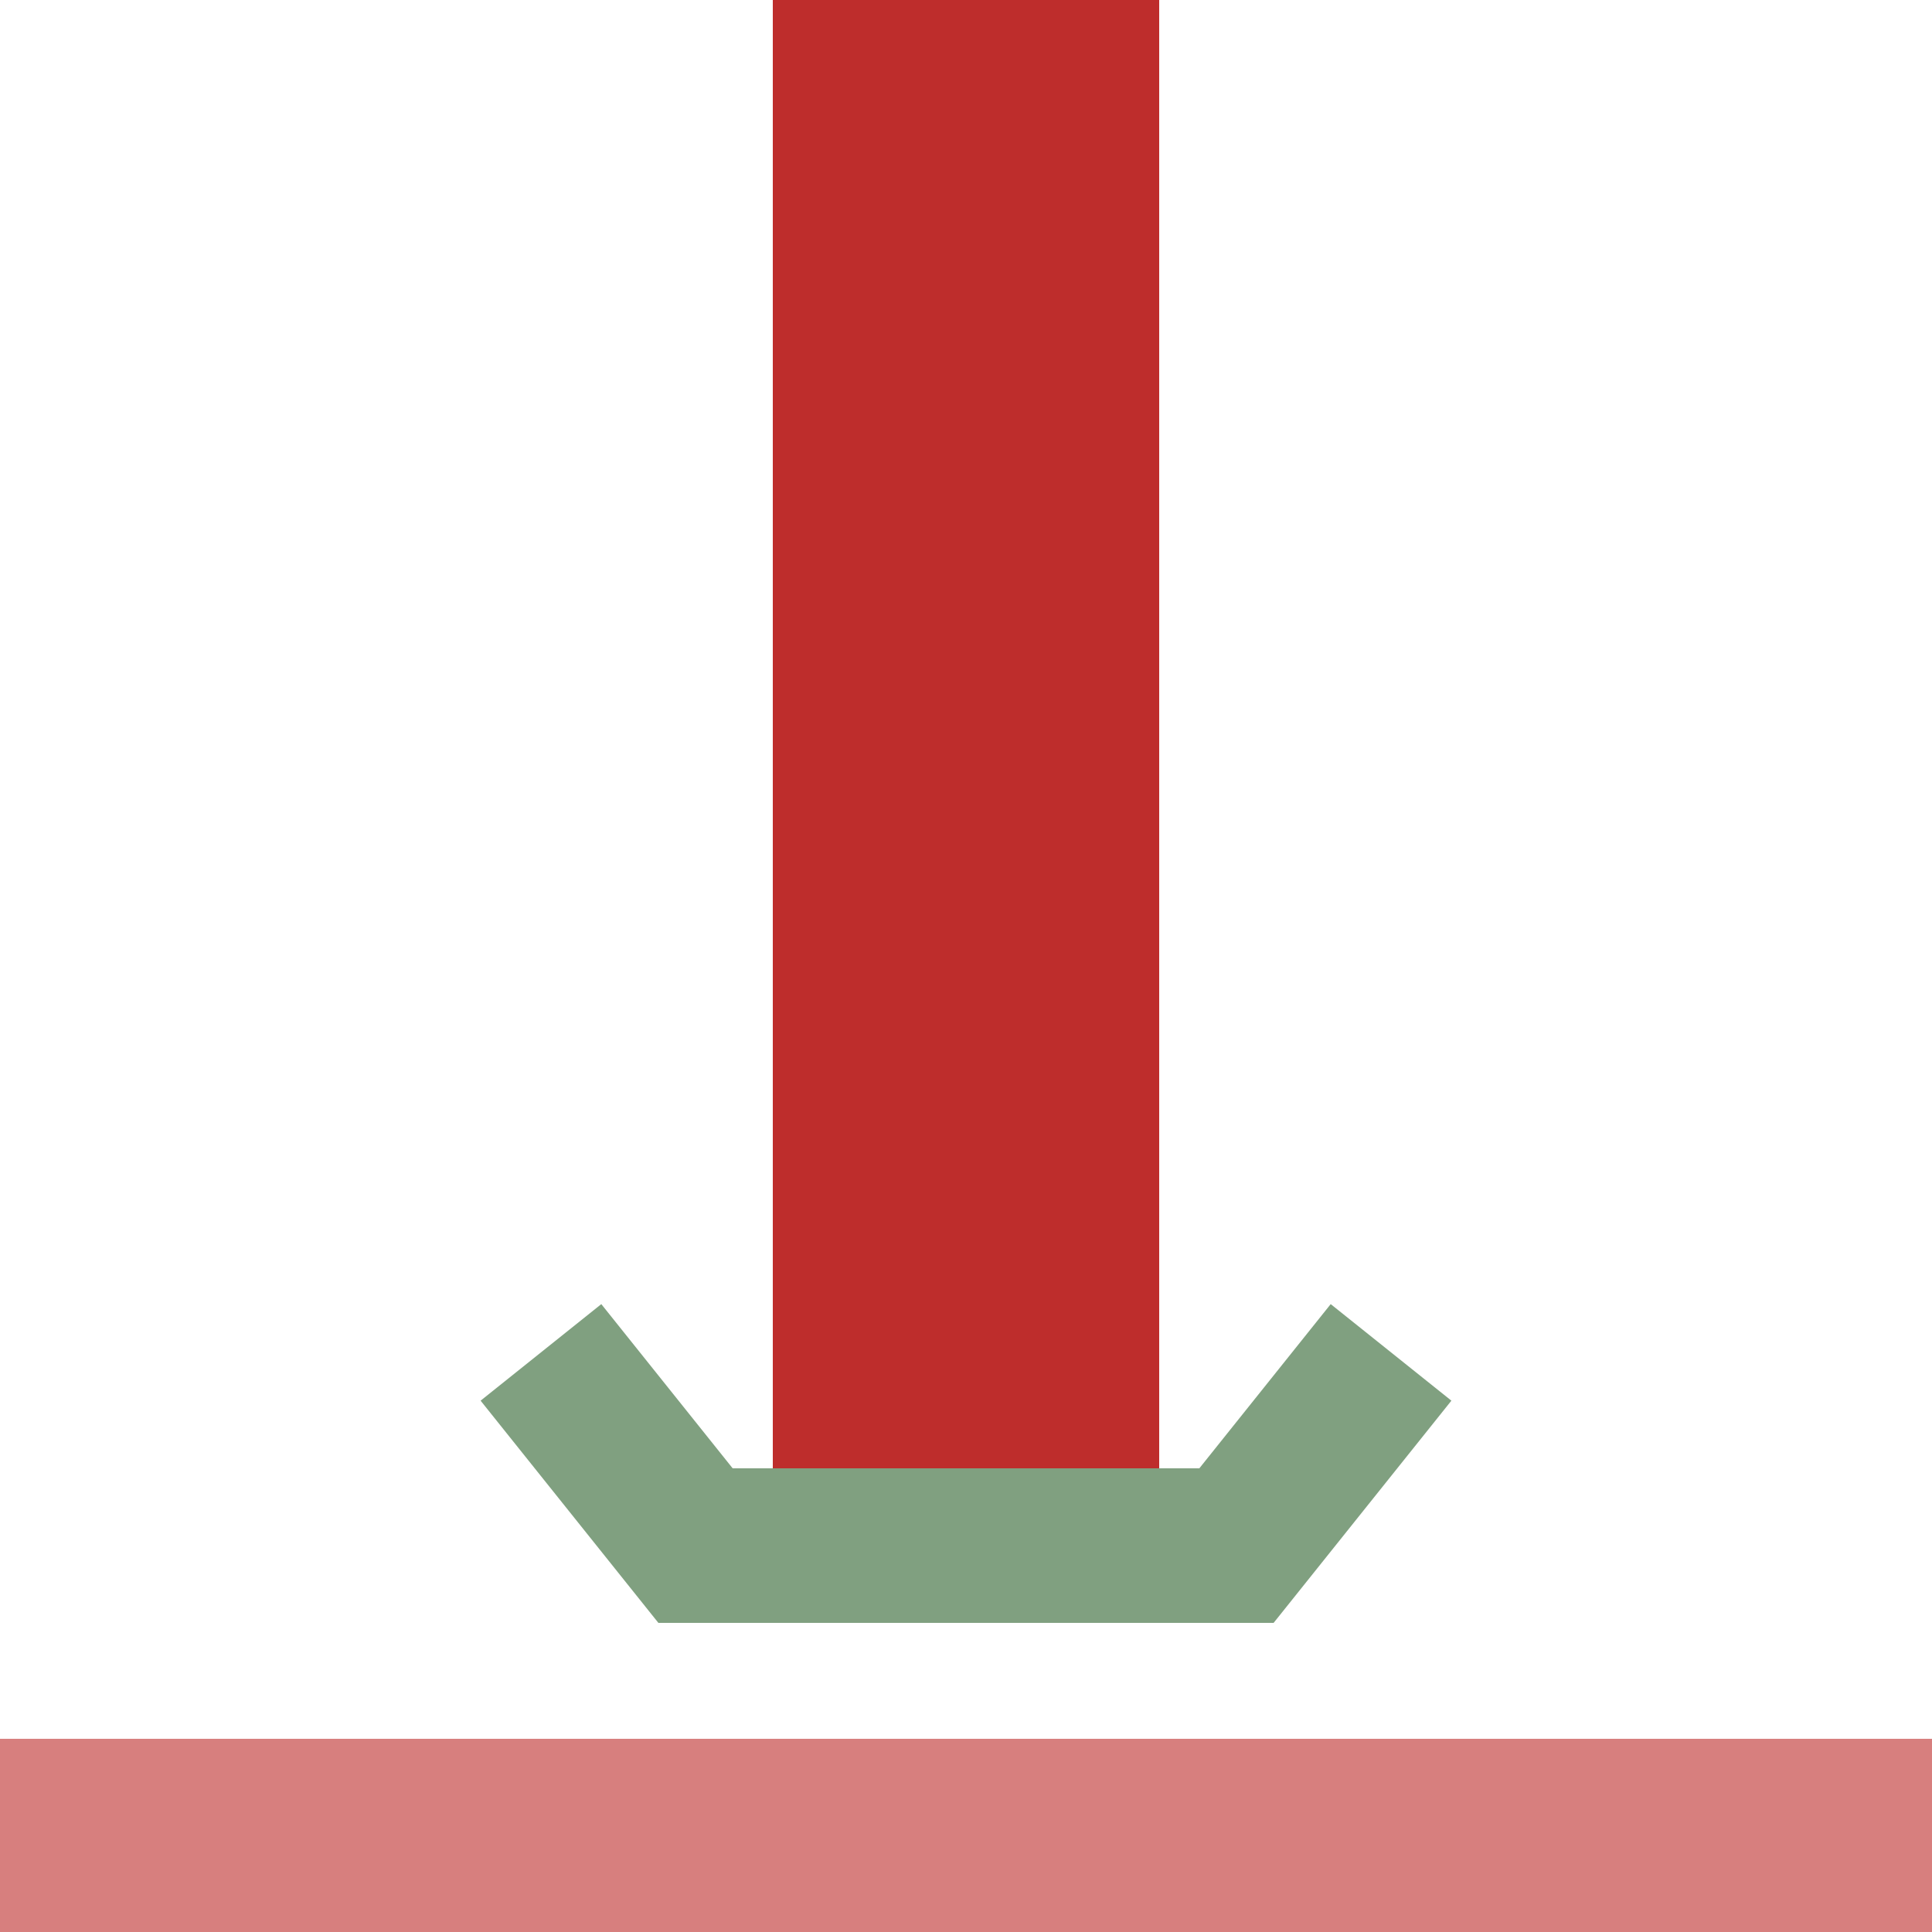
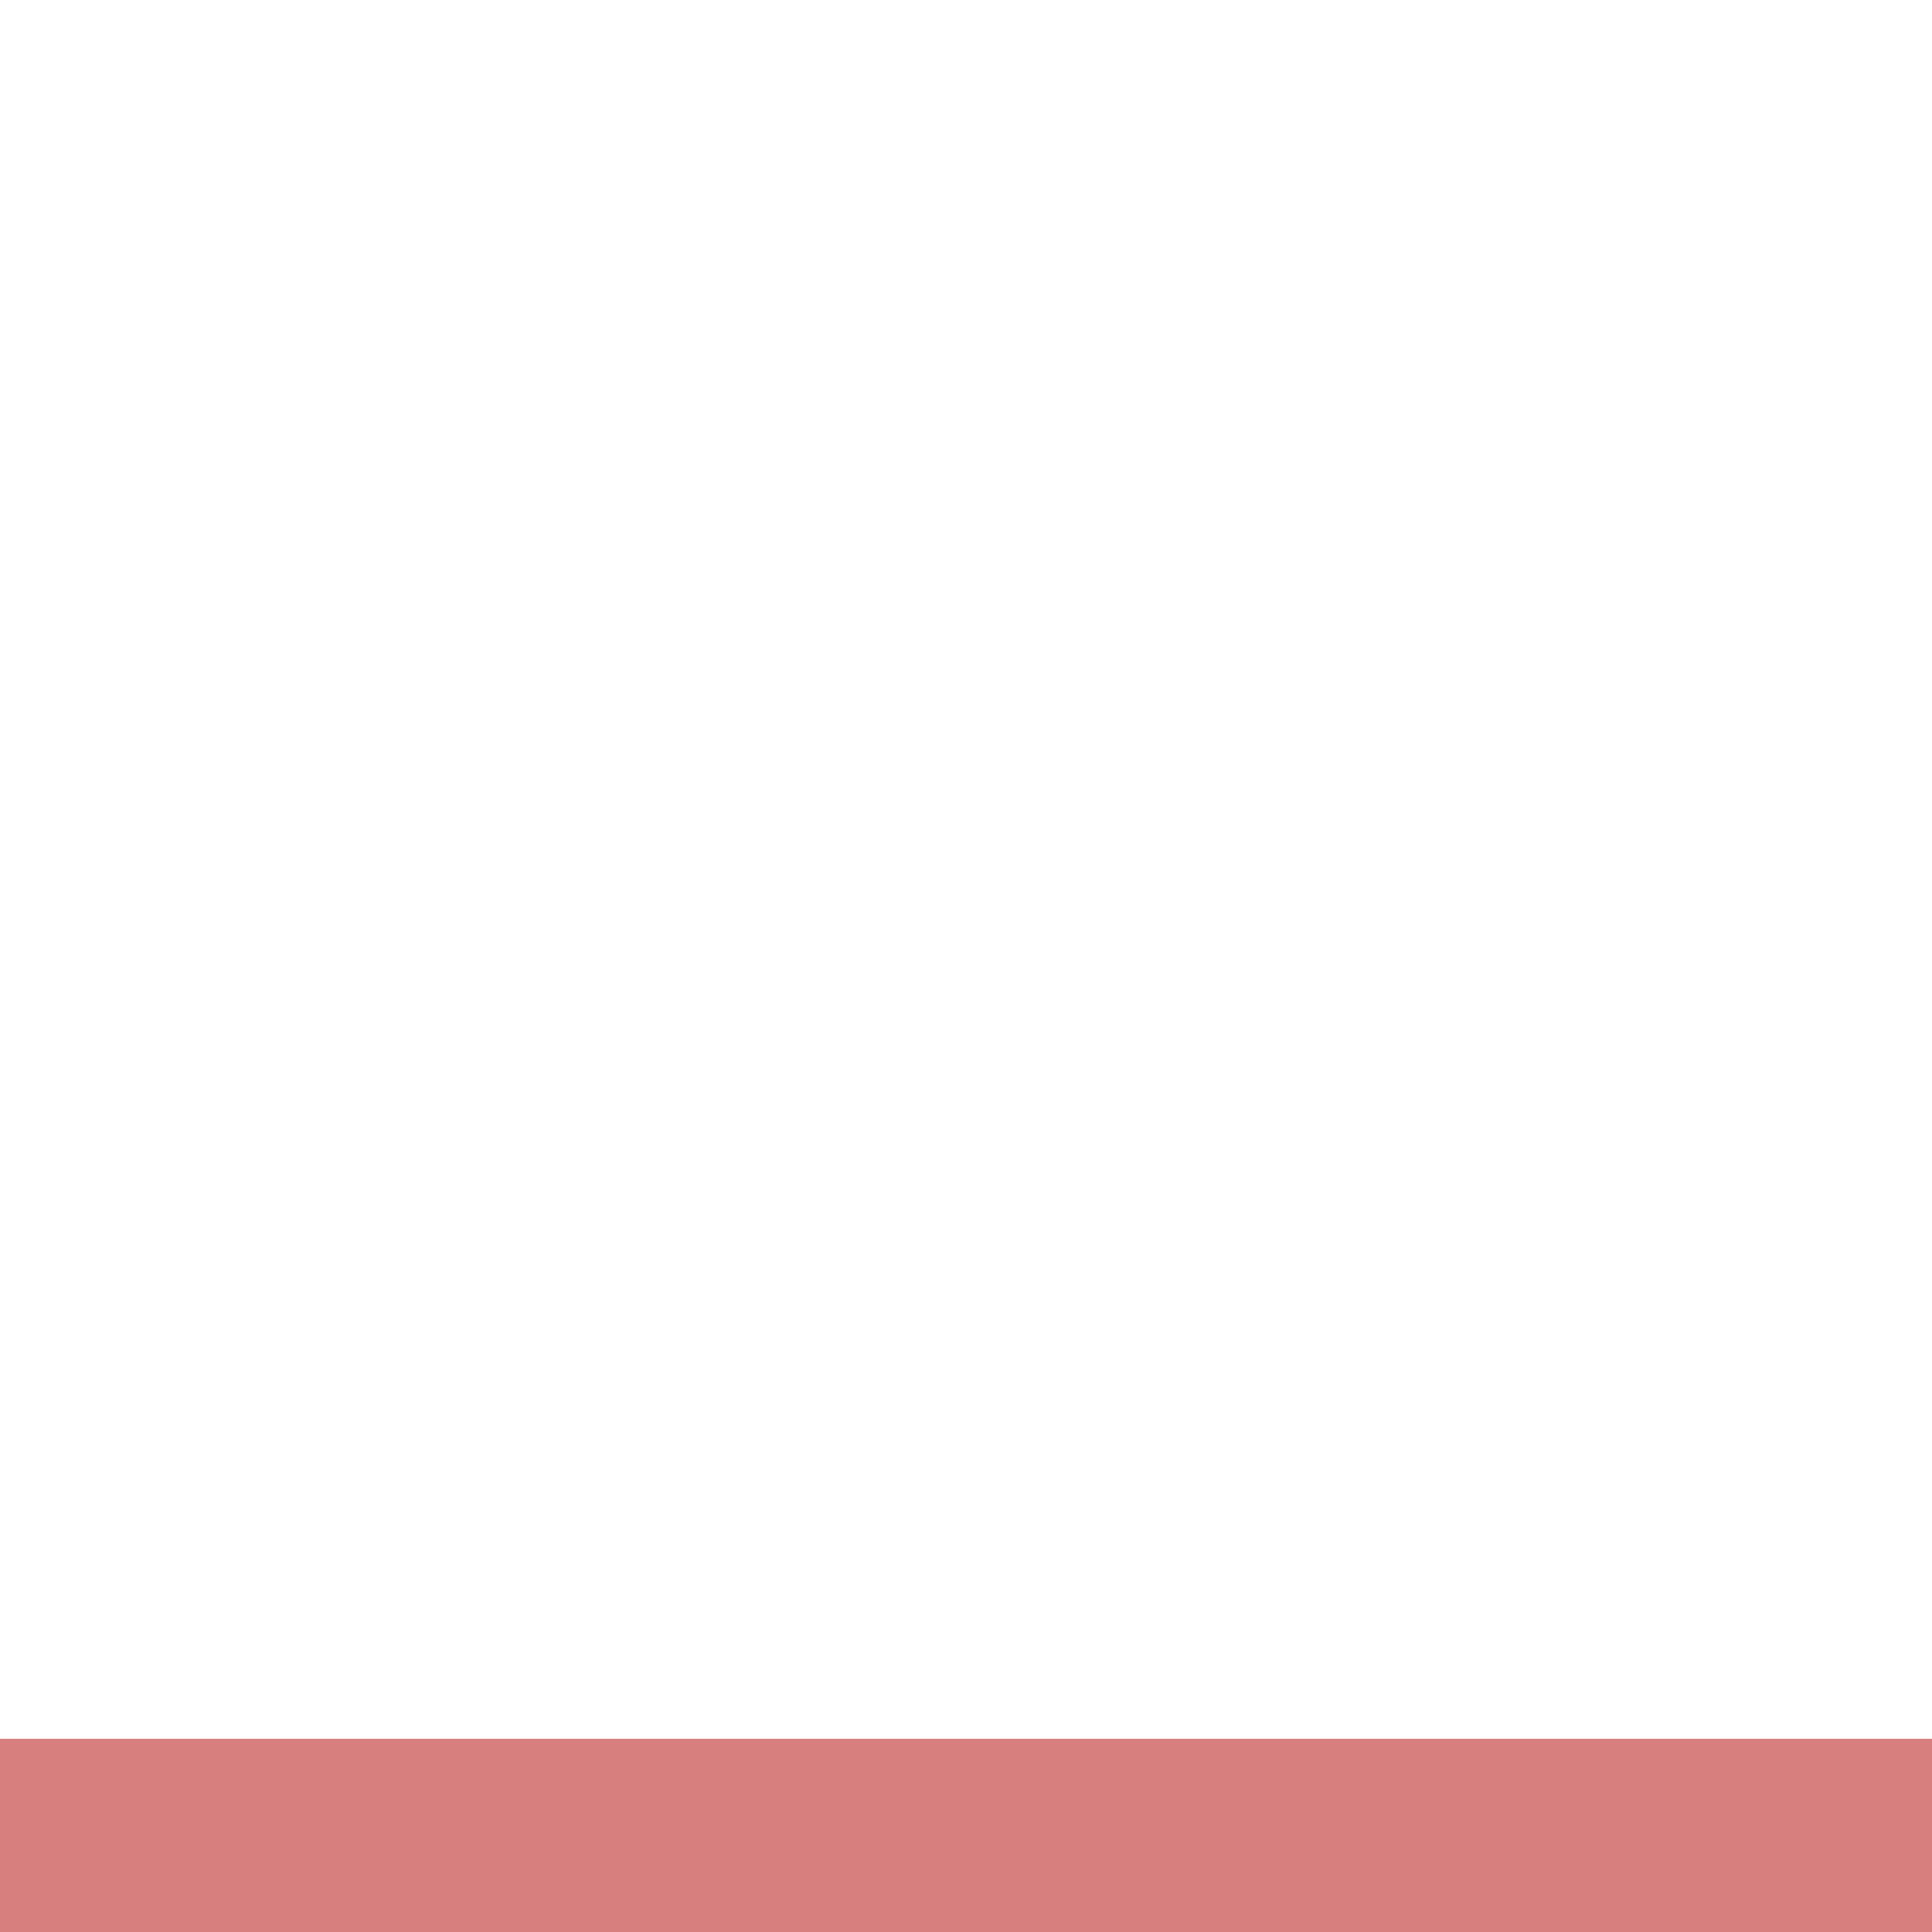
<svg xmlns="http://www.w3.org/2000/svg" width="500" height="500">
  <title>eKRZ~Fu</title>
  <g stroke-width="100">
-     <path d="M 250,0 V 380" stroke="#be2d2c" />
    <path d="M 0,500 H 500" stroke="#d77f7e" />
  </g>
-   <path d="M 140,350 180,400 H 320 L 360,350" stroke="#80a080" stroke-width="40" fill="none" />
</svg>